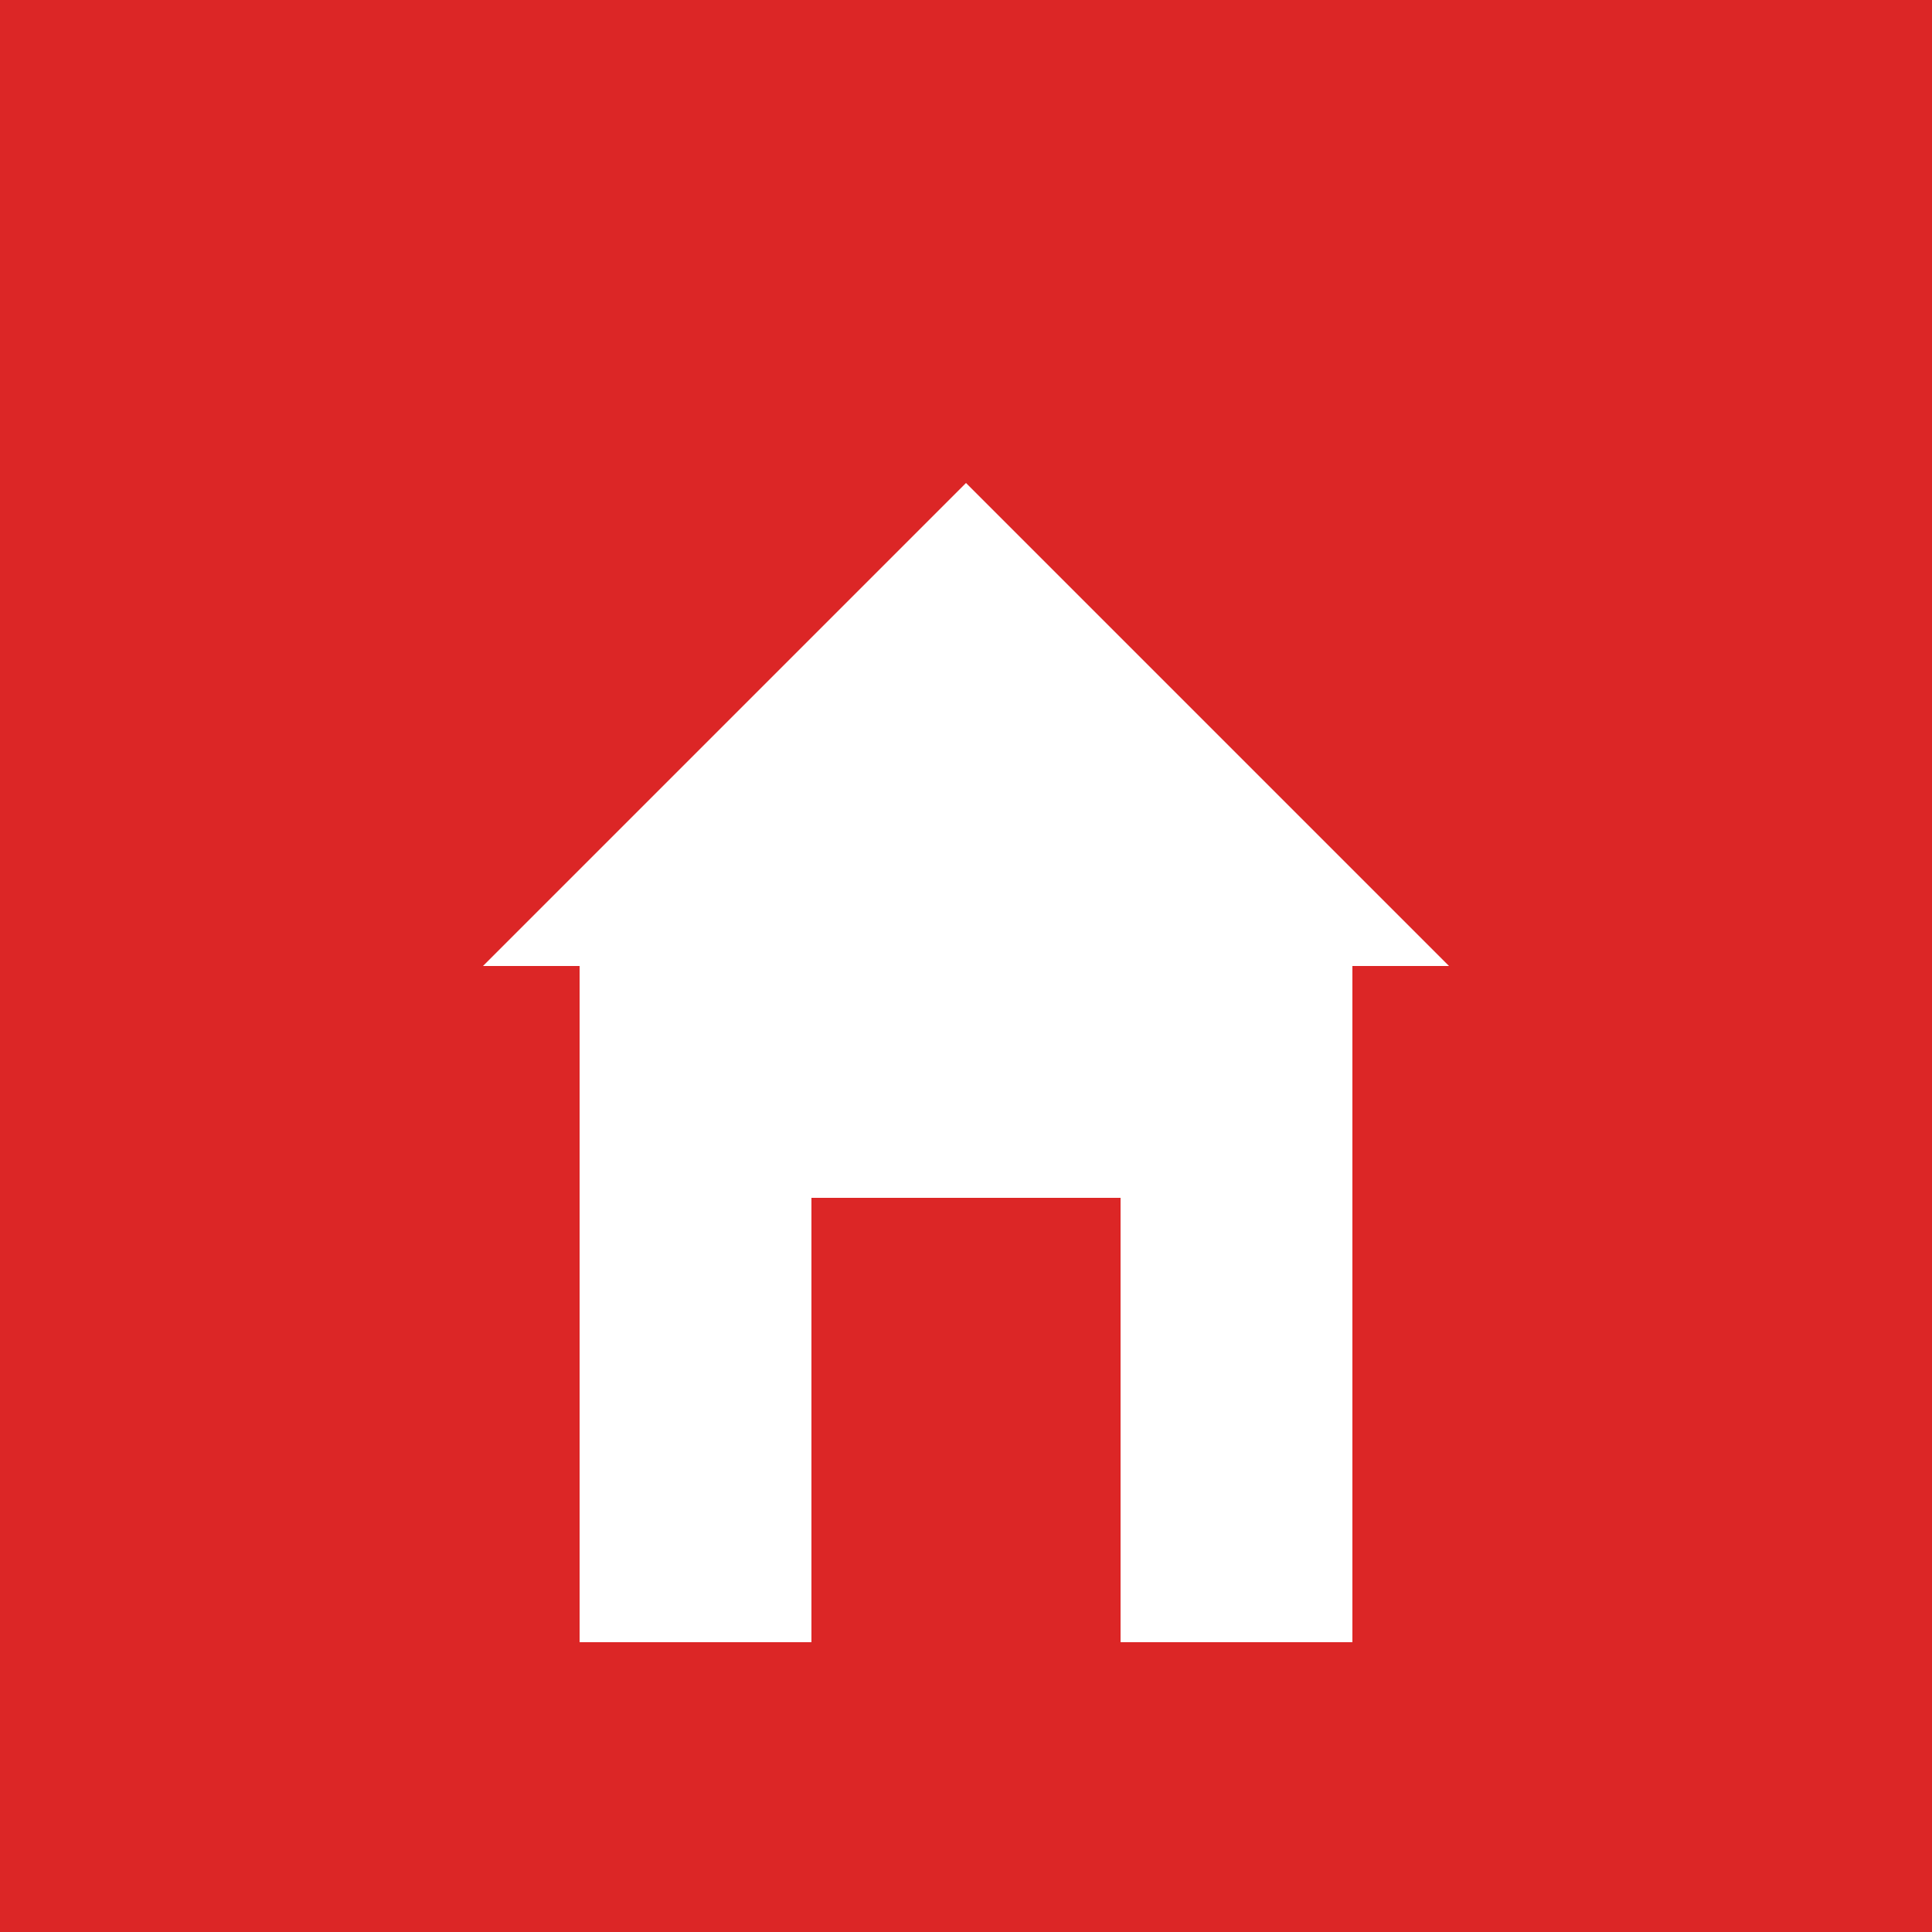
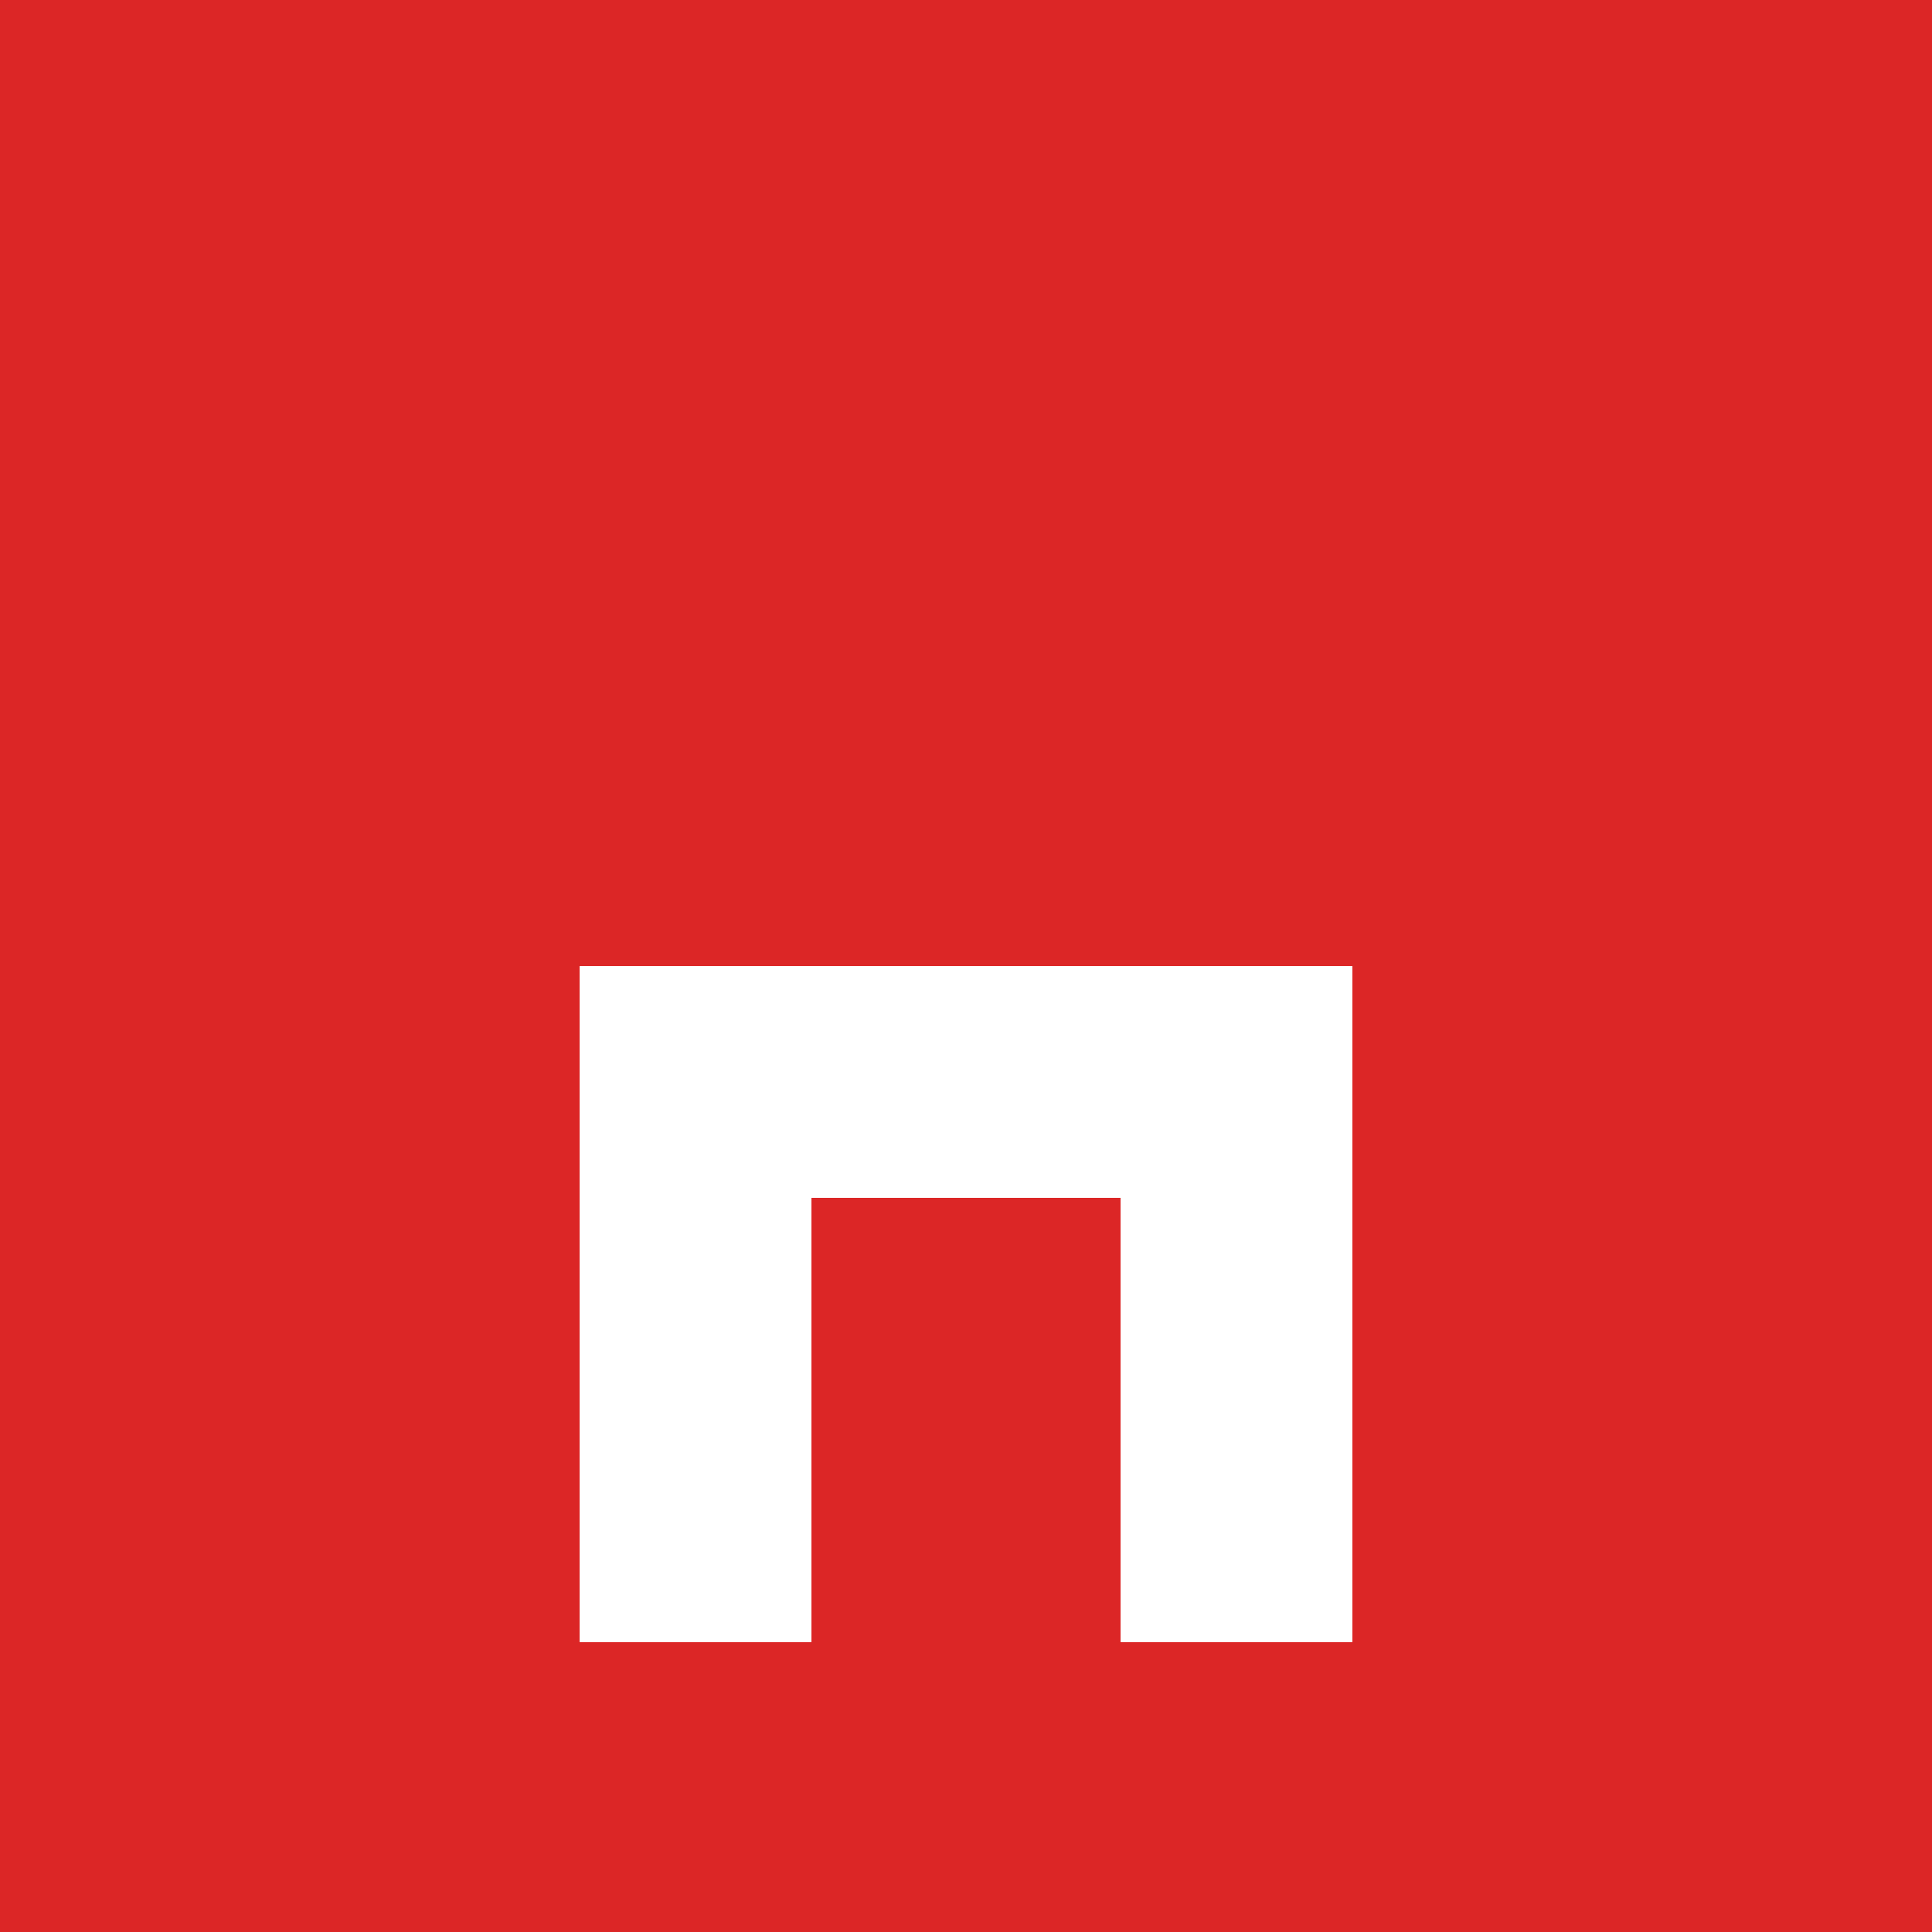
<svg xmlns="http://www.w3.org/2000/svg" viewBox="0 0 100 100">
  <rect width="100" height="100" fill="#dc2626" />
-   <polygon points="50,25 75,50 25,50" fill="#ffffff" />
  <rect x="30" y="50" width="40" height="35" fill="#ffffff" />
  <rect x="42" y="62" width="16" height="23" fill="#dc2626" />
</svg>